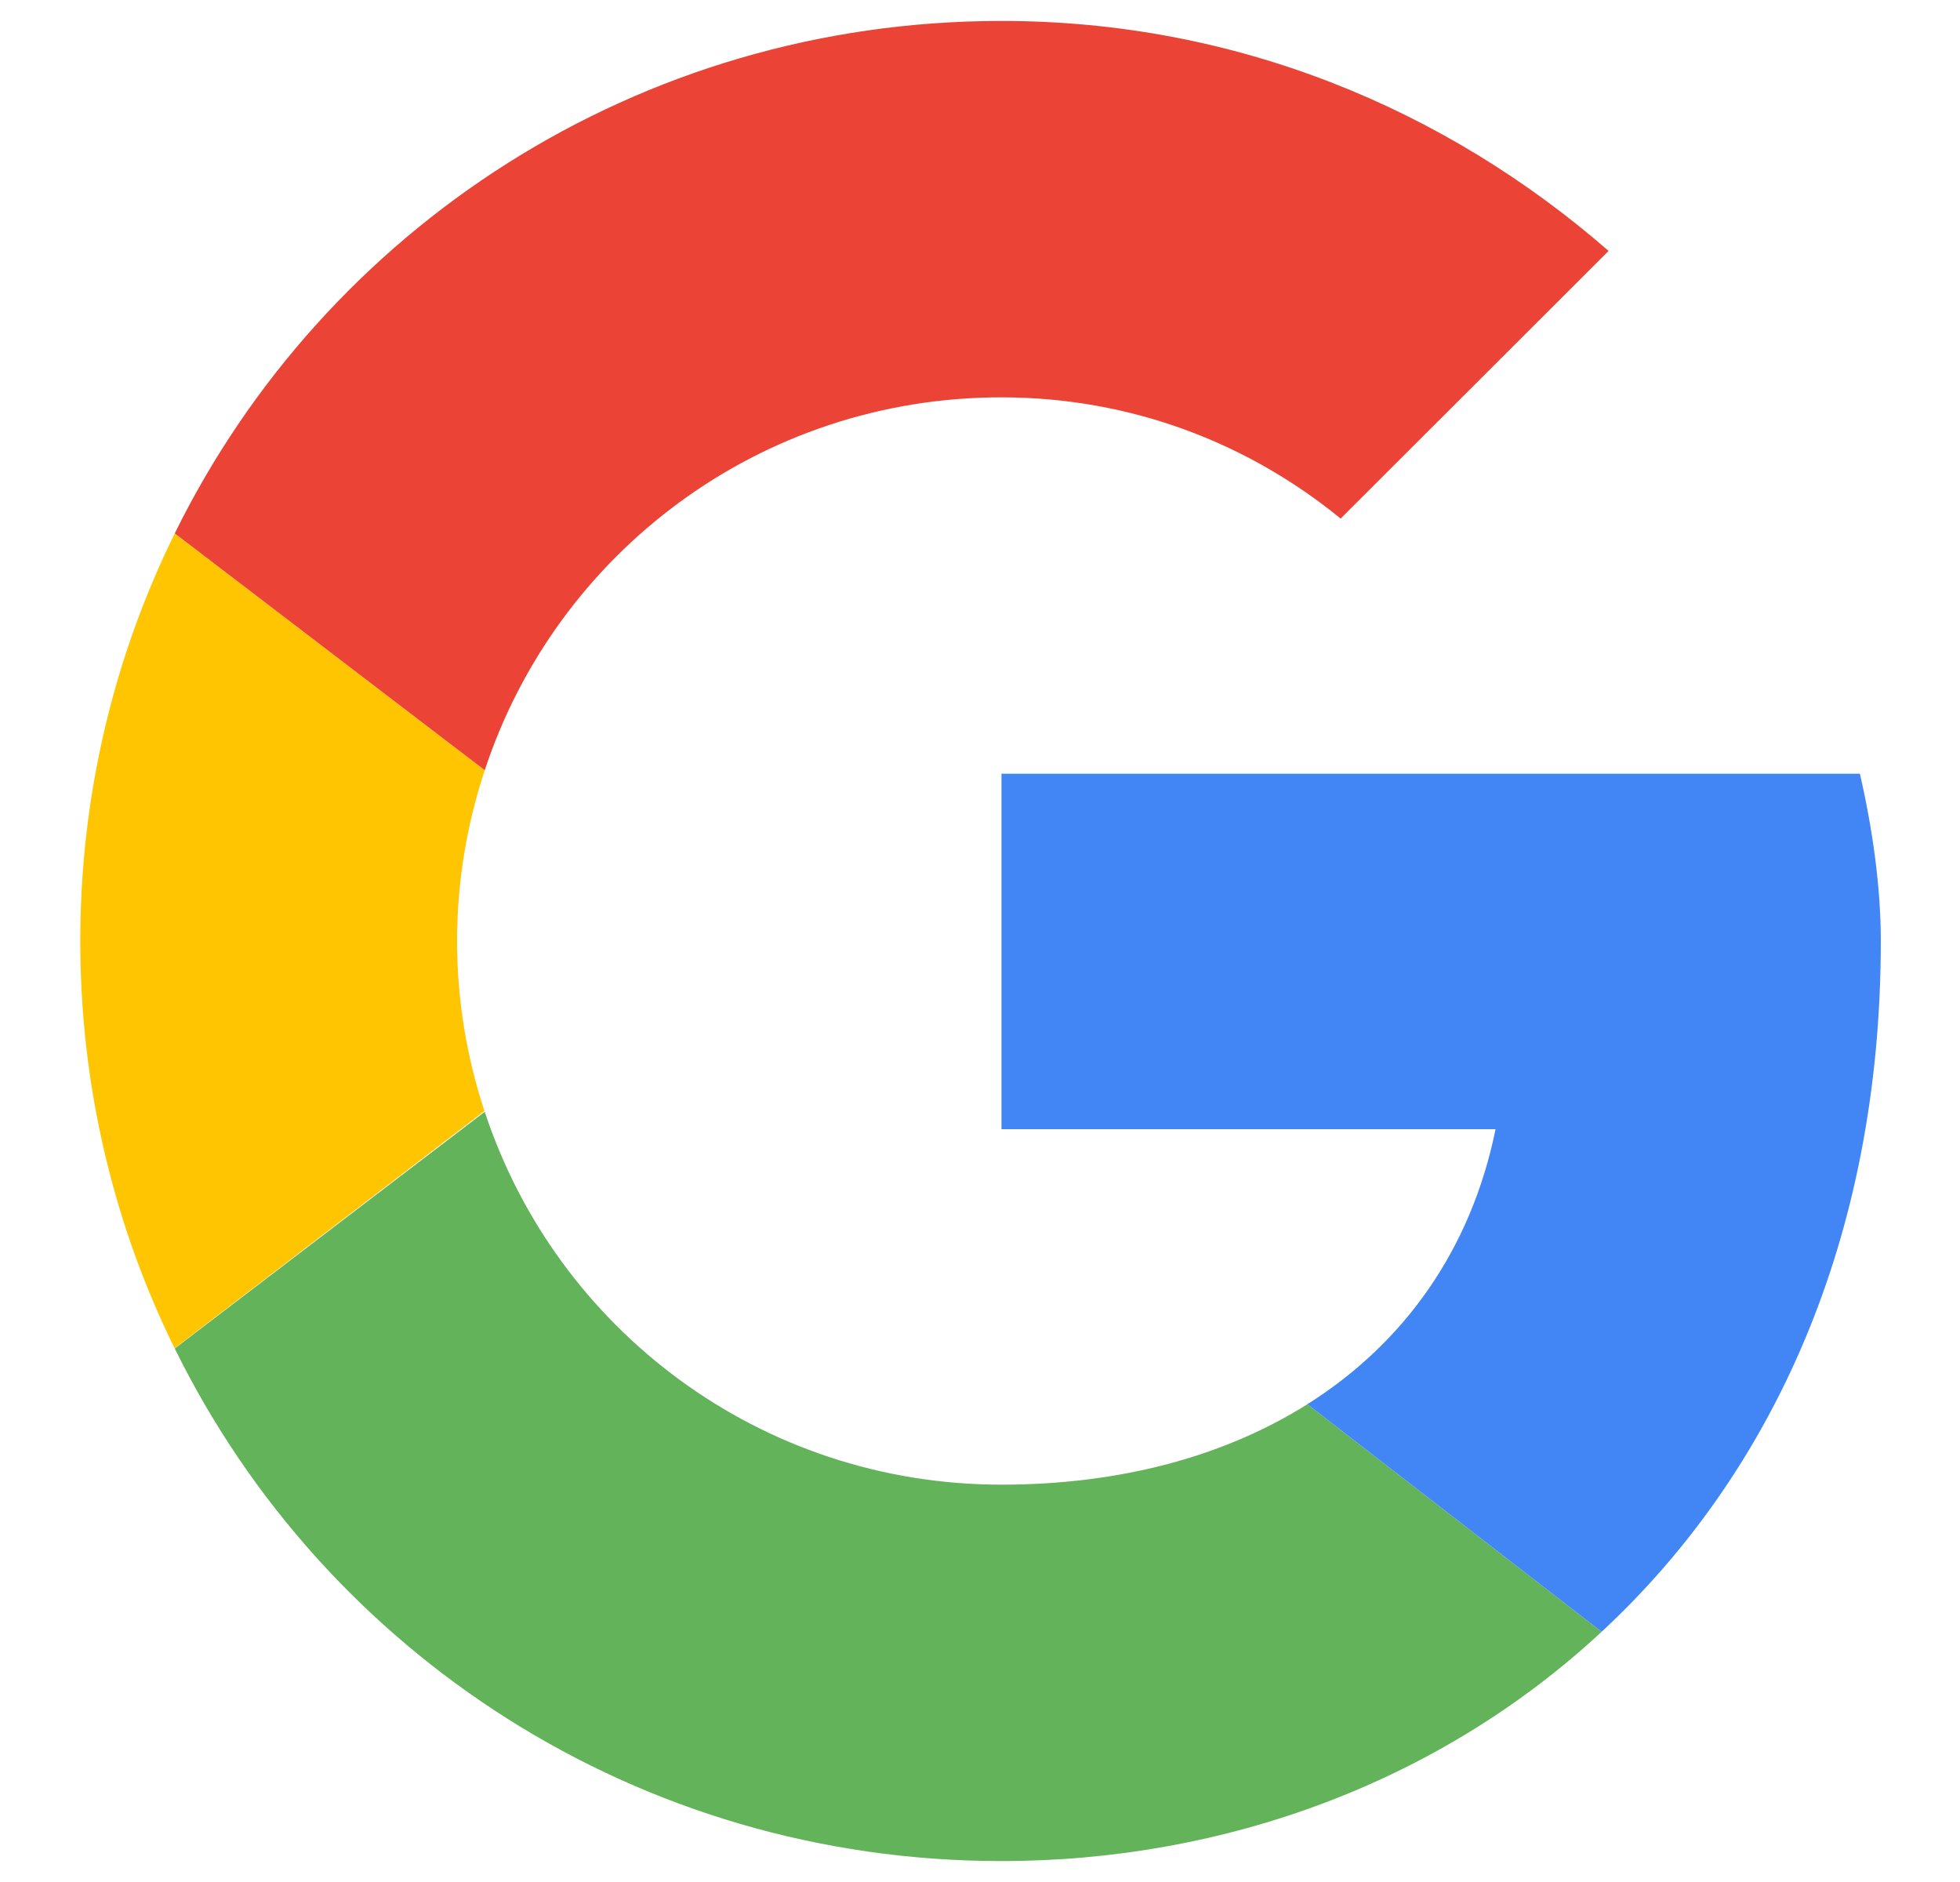
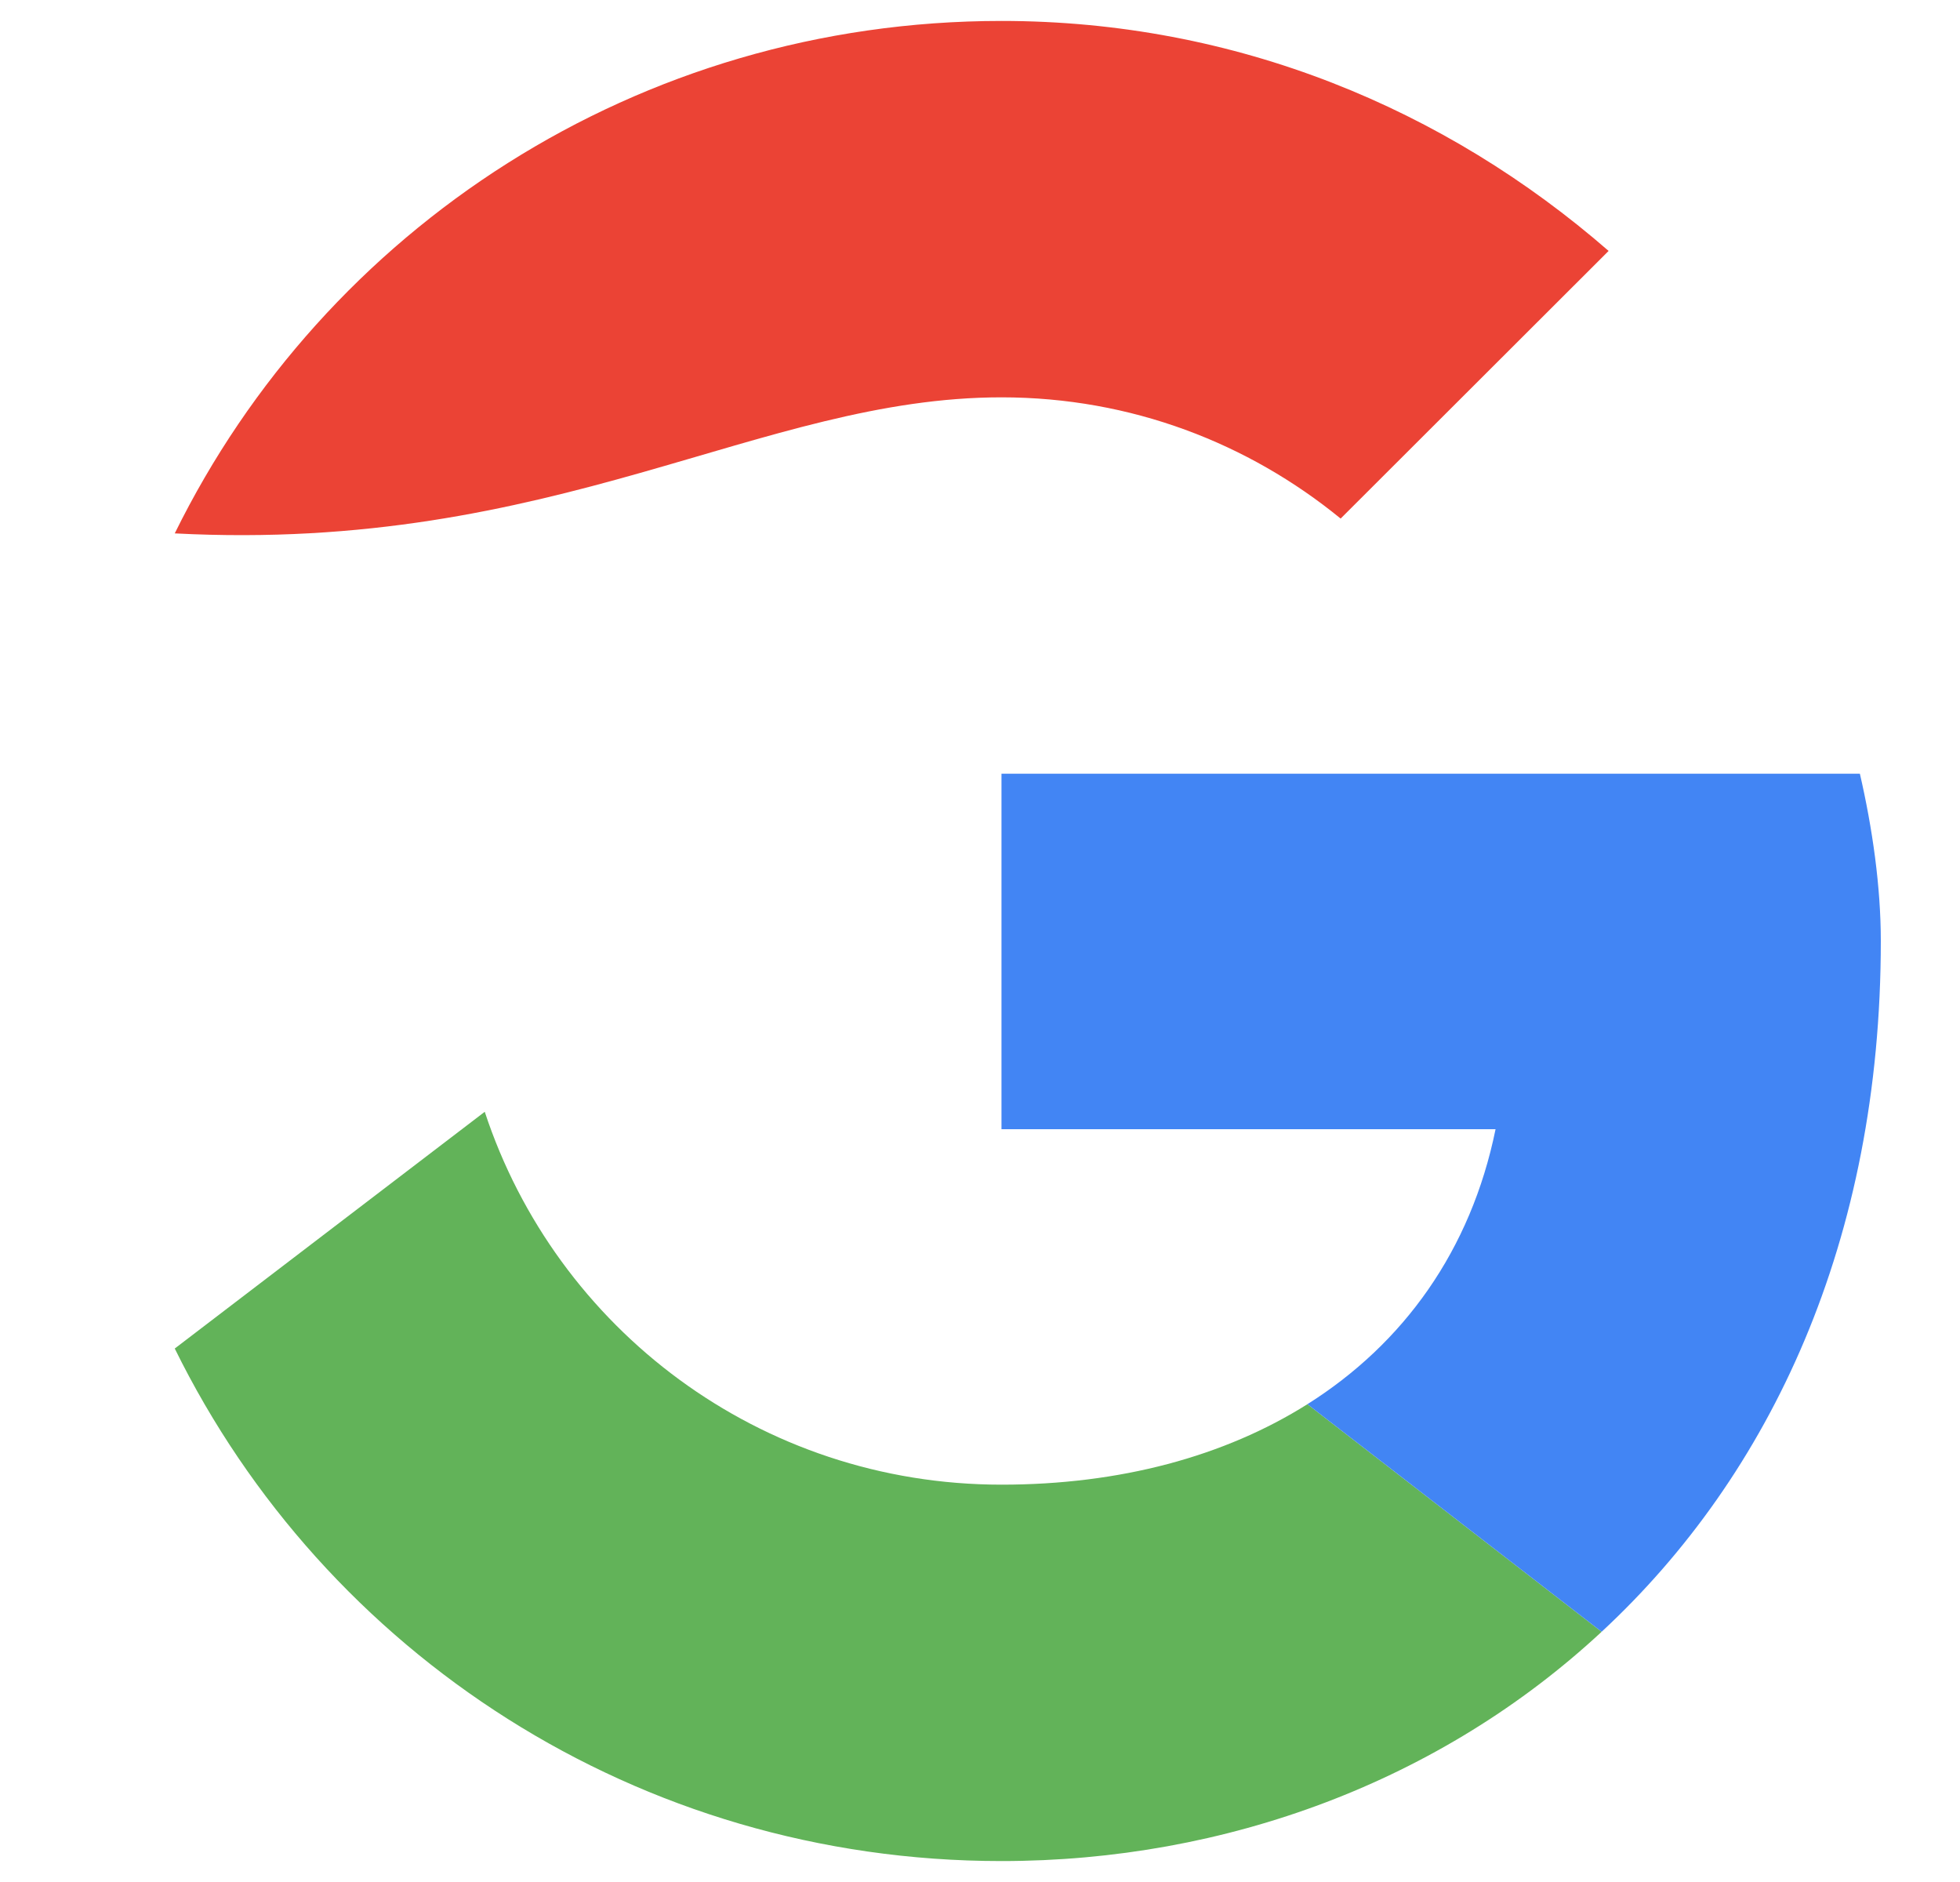
<svg xmlns="http://www.w3.org/2000/svg" width="25" height="24" viewBox="0 0 25 24" fill="none">
  <g id="google-color_svgrepo.com">
    <g id="Icons">
      <g id="Color-">
        <g id="Google">
-           <path id="Fill-1" fill-rule="evenodd" clip-rule="evenodd" d="M5.83 12C5.83 11.238 5.957 10.507 6.183 9.822L2.229 6.802C1.458 8.367 1.024 10.13 1.024 12C1.024 13.868 1.457 15.63 2.227 17.194L6.179 14.168C5.955 13.486 5.83 12.758 5.83 12Z" fill="#FFC500" />
-           <path id="Fill-2" fill-rule="evenodd" clip-rule="evenodd" d="M12.774 5.067C14.429 5.067 15.925 5.653 17.1 6.613L20.518 3.2C18.435 1.387 15.764 0.267 12.774 0.267C8.13 0.267 4.139 2.922 2.229 6.802L6.183 9.822C7.094 7.056 9.691 5.067 12.774 5.067Z" fill="#EB4335" />
+           <path id="Fill-2" fill-rule="evenodd" clip-rule="evenodd" d="M12.774 5.067C14.429 5.067 15.925 5.653 17.1 6.613L20.518 3.2C18.435 1.387 15.764 0.267 12.774 0.267C8.13 0.267 4.139 2.922 2.229 6.802C7.094 7.056 9.691 5.067 12.774 5.067Z" fill="#EB4335" />
          <path id="Fill-3" fill-rule="evenodd" clip-rule="evenodd" d="M12.774 18.933C9.691 18.933 7.094 16.944 6.183 14.178L2.229 17.197C4.139 21.078 8.13 23.733 12.774 23.733C15.639 23.733 18.376 22.716 20.429 20.809L16.676 17.907C15.617 18.574 14.283 18.933 12.774 18.933Z" fill="#62B359" />
          <path id="Fill-4" fill-rule="evenodd" clip-rule="evenodd" d="M23.99 12C23.99 11.307 23.883 10.56 23.723 9.867H12.774V14.4H19.076C18.761 15.945 17.903 17.134 16.676 17.907L20.429 20.809C22.587 18.807 23.99 15.824 23.99 12Z" fill="#4285F4" />
        </g>
      </g>
    </g>
  </g>
</svg>